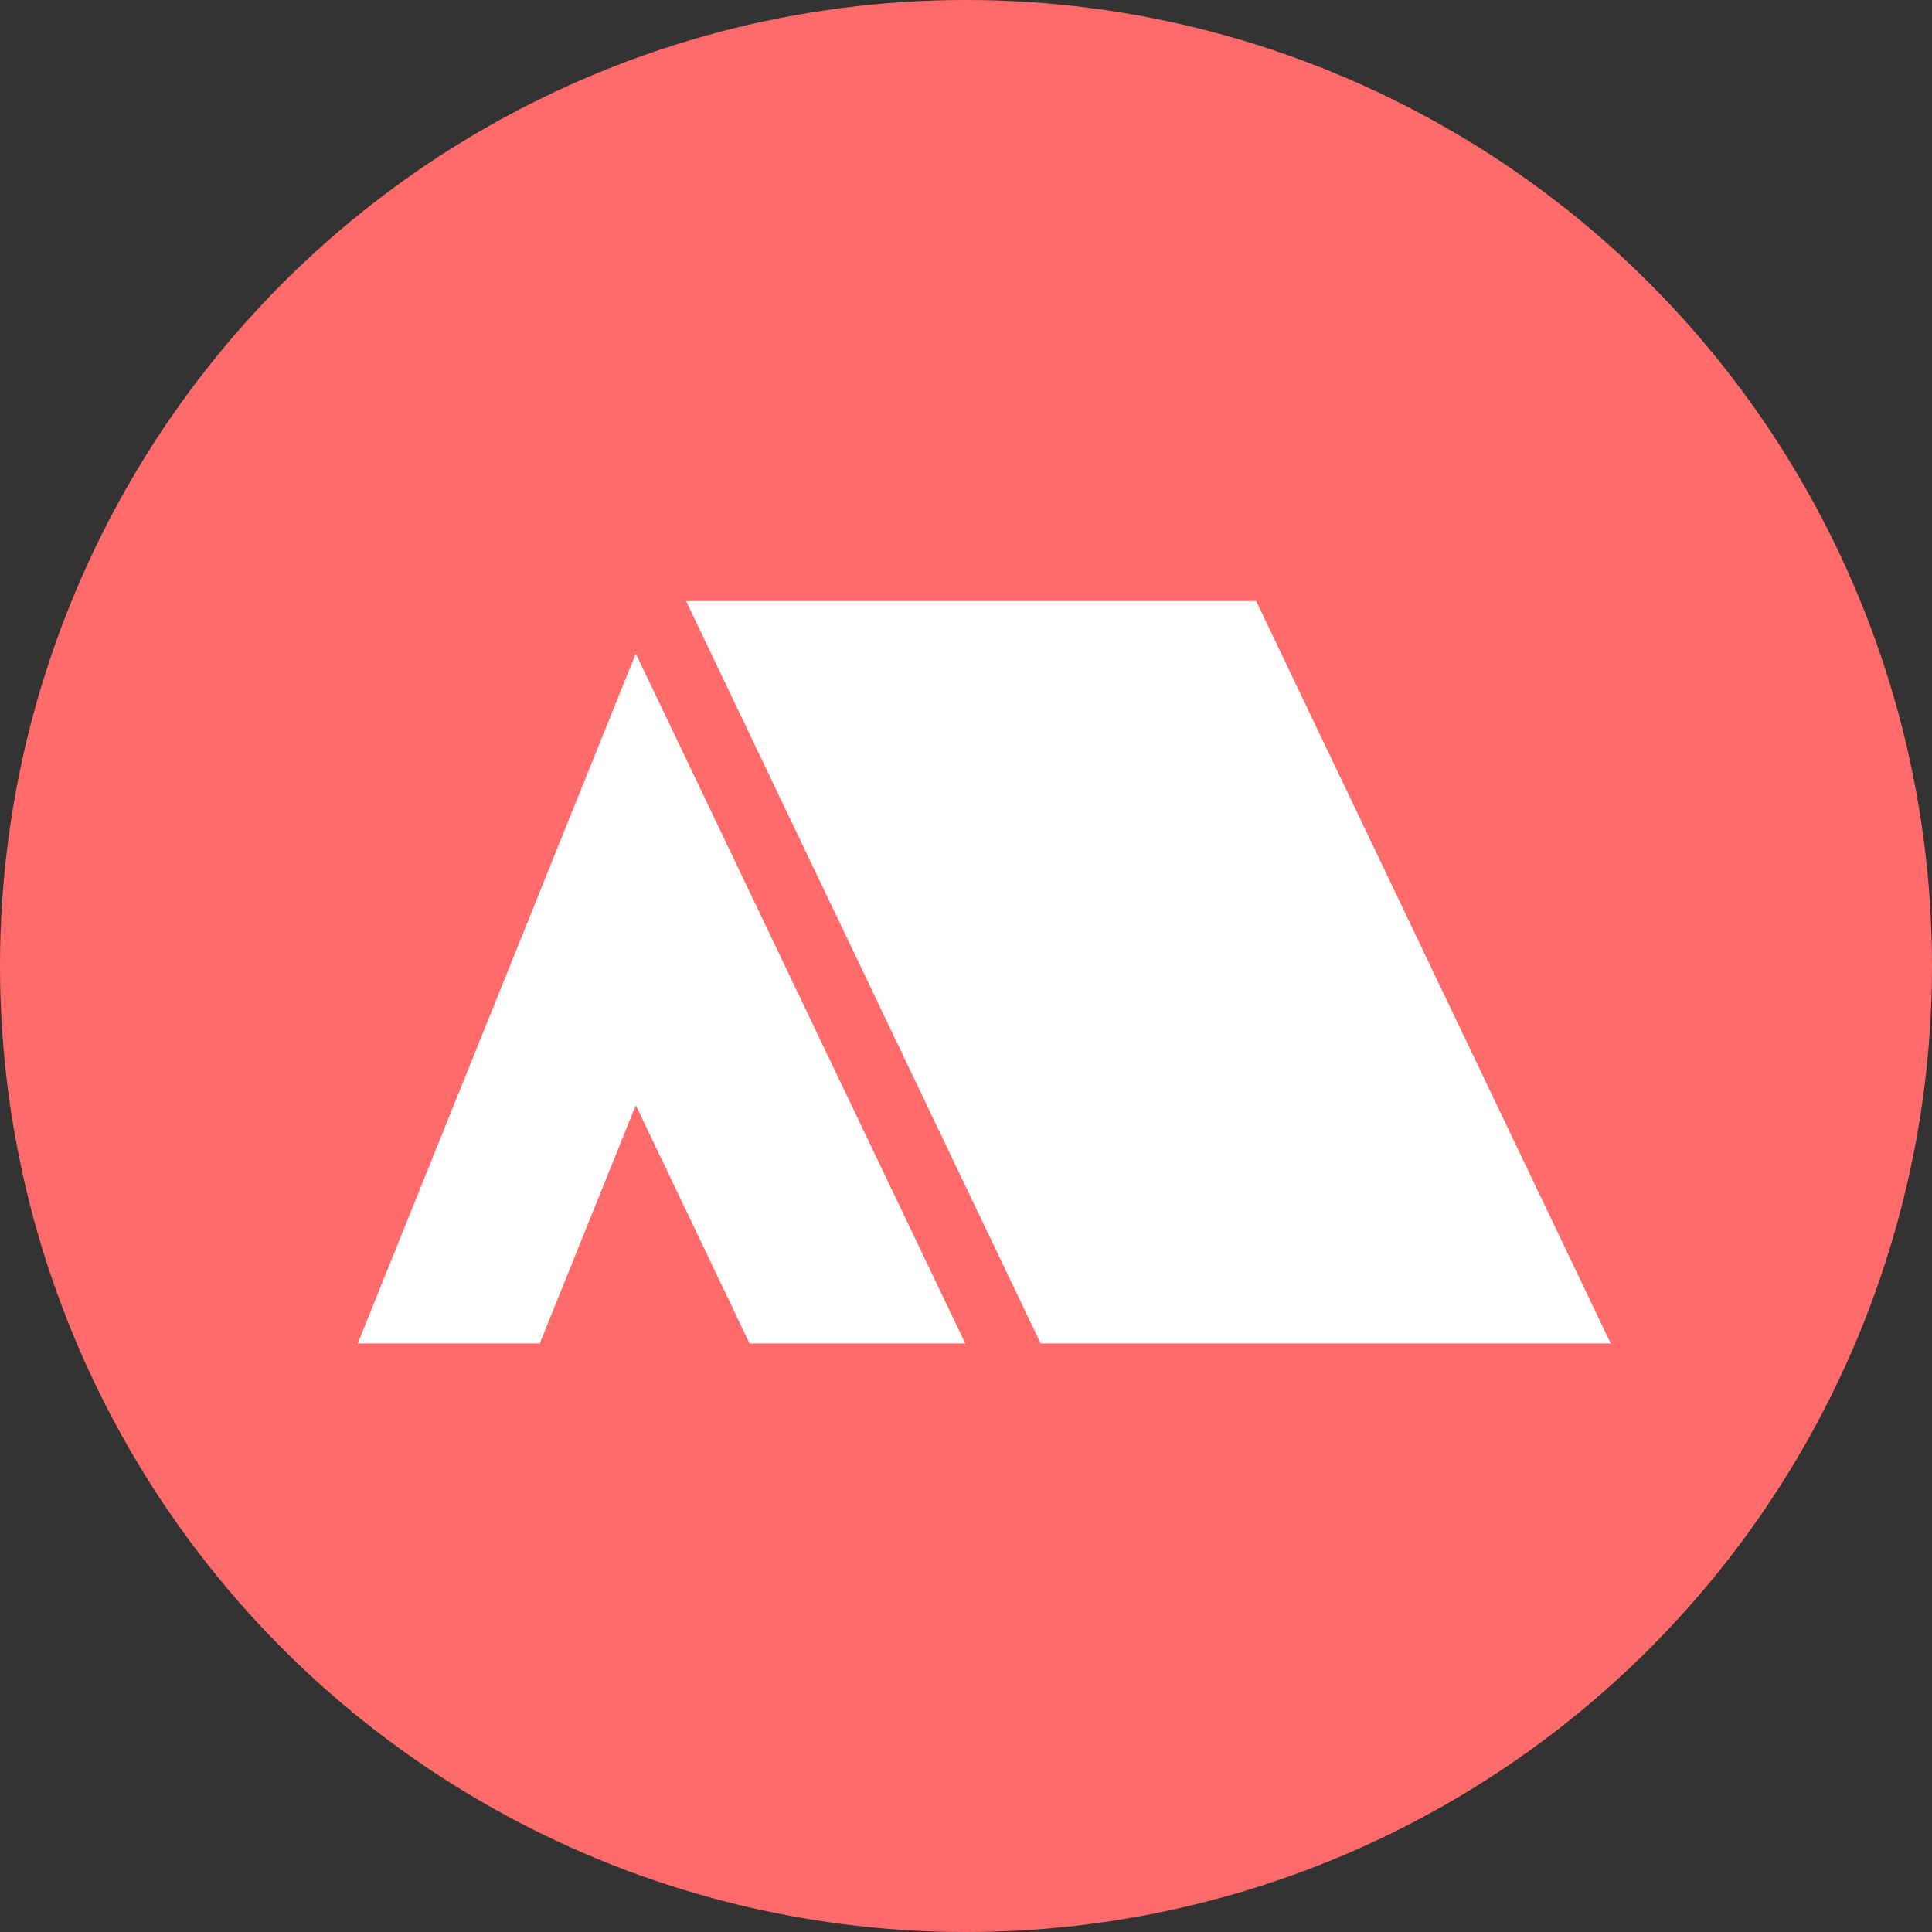
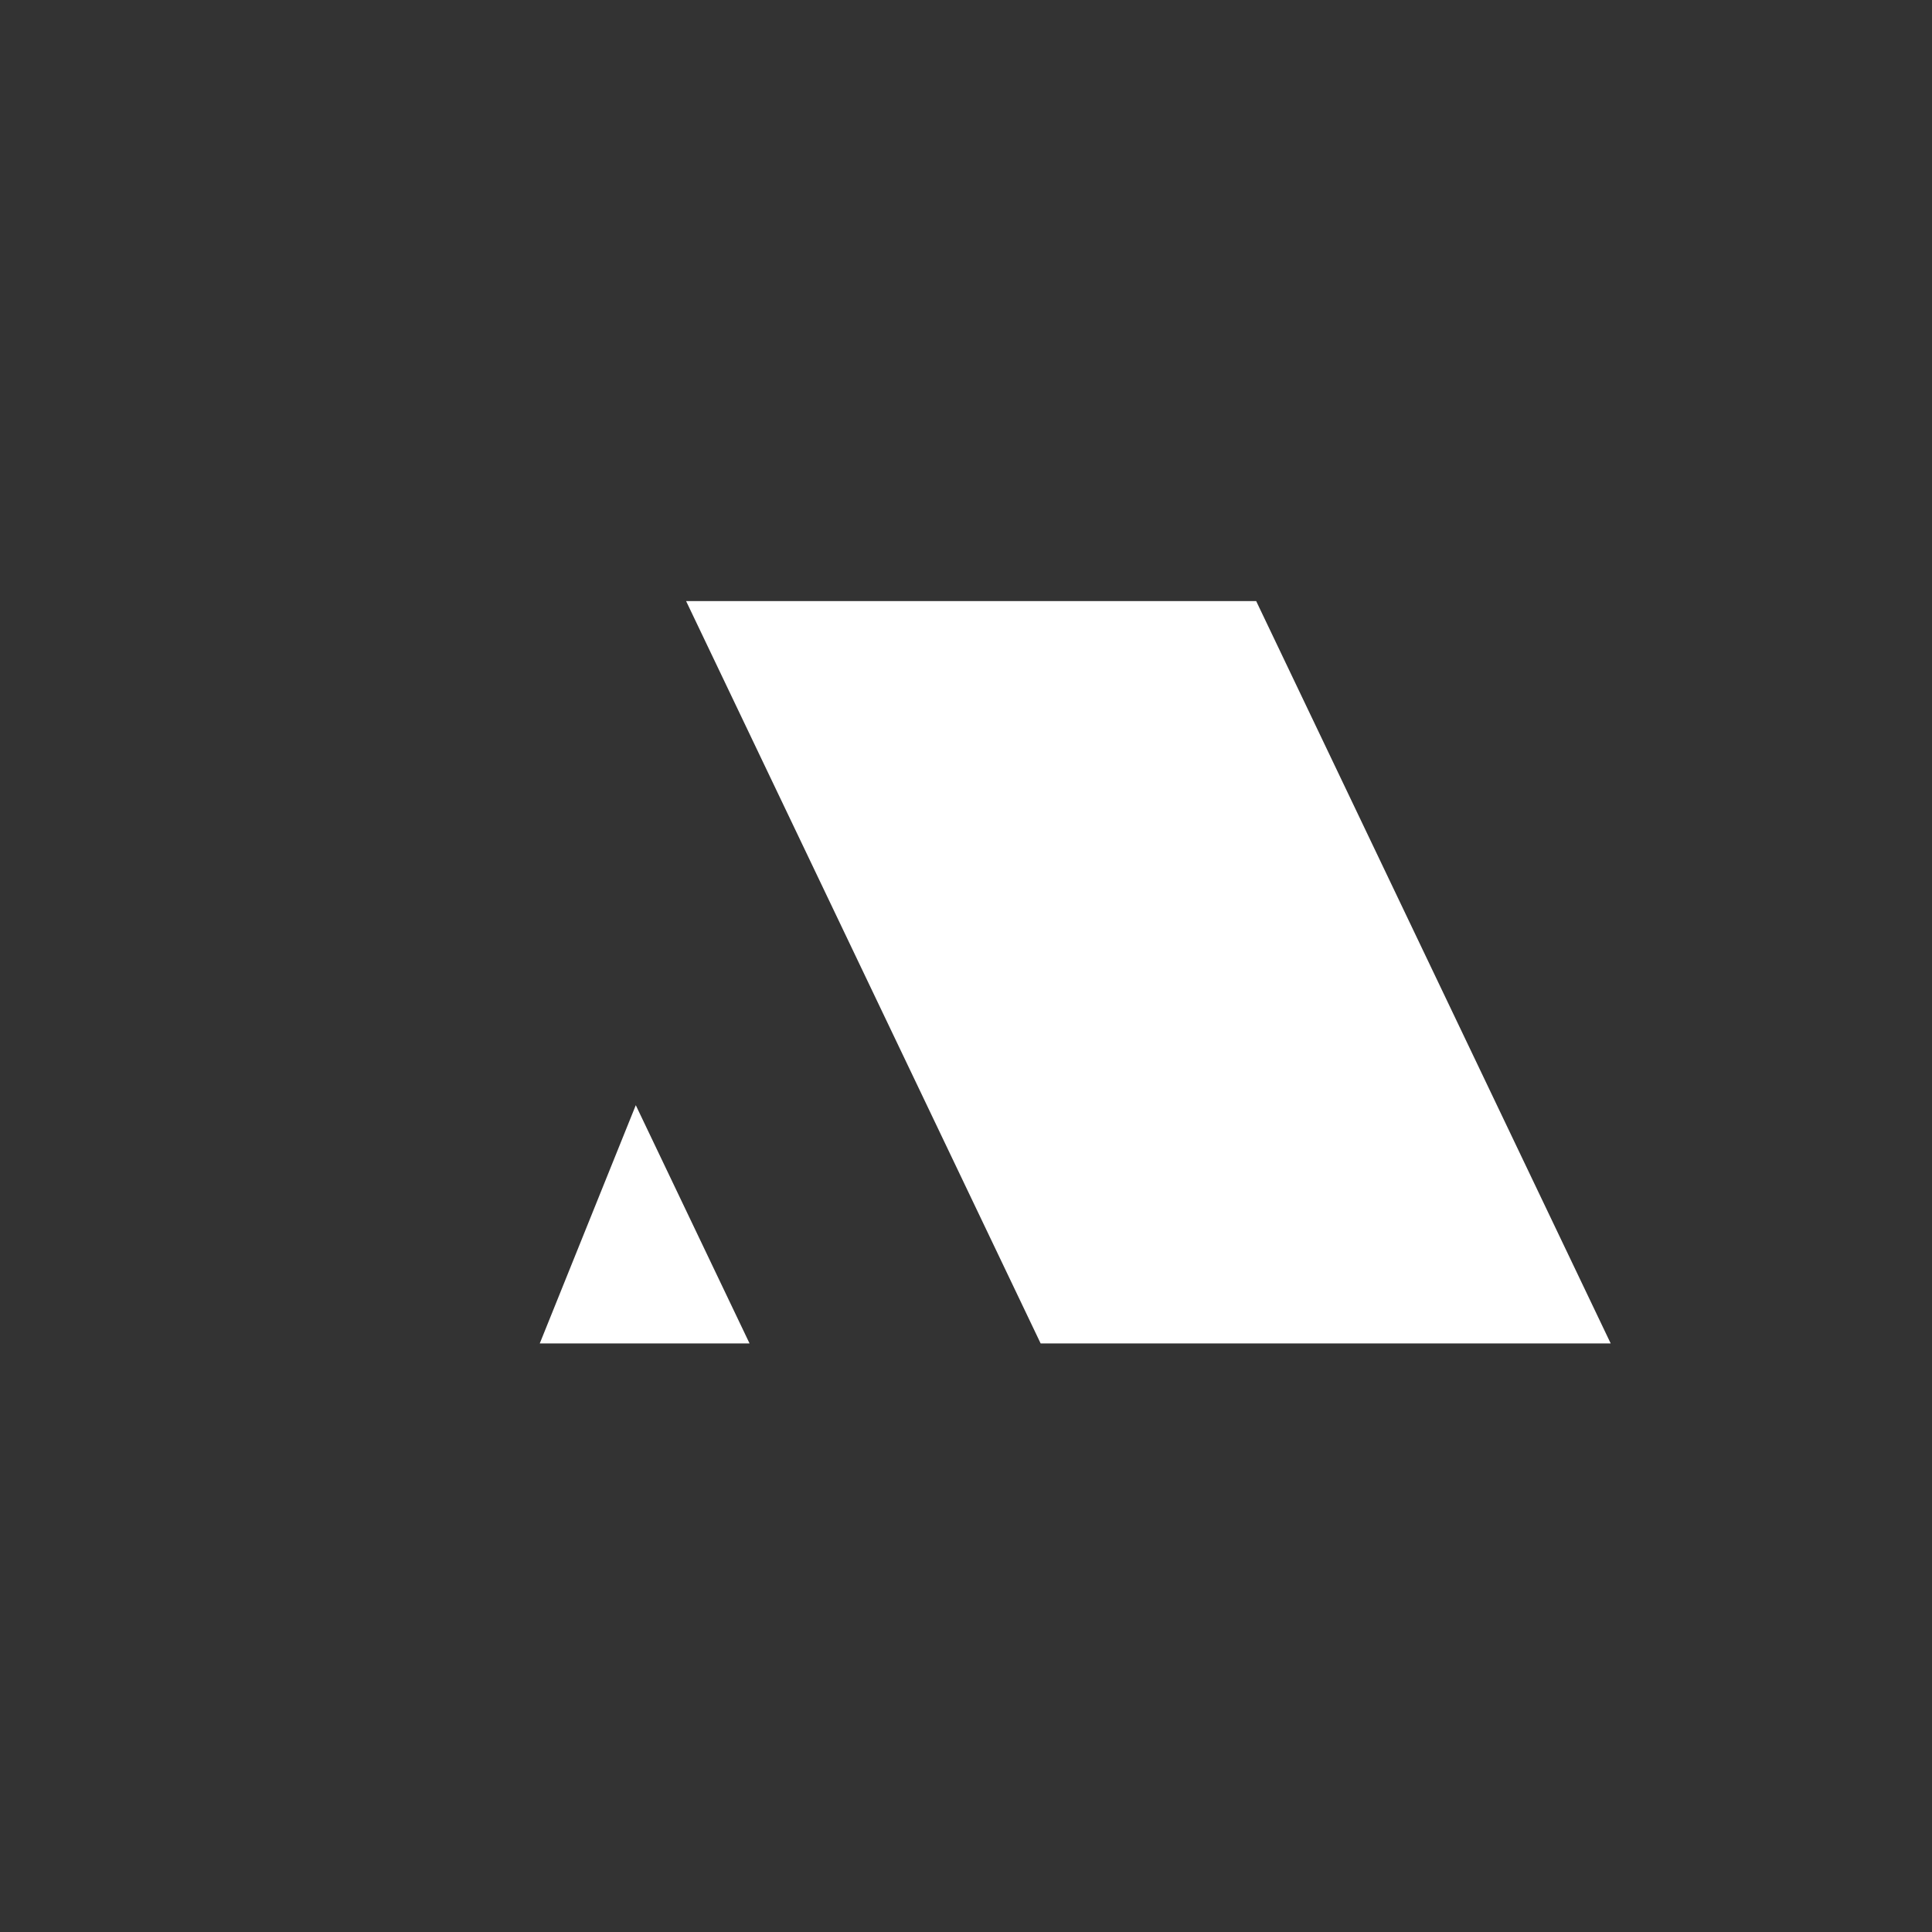
<svg xmlns="http://www.w3.org/2000/svg" width="135" height="135" viewBox="0 0 135 135">
  <rect x="0" y="0" width="135" height="135" fill="#333333" stroke="none" />
  <g id="グループ_11466" data-name="グループ 11466" transform="translate(-897 -4731)">
-     <circle id="楕円形_98" data-name="楕円形 98" cx="67.5" cy="67.5" r="67.5" transform="translate(897 4731)" fill="#ff6b6b" />
    <g id="テントアイコン2" transform="translate(922 4668.678)">
-       <path id="パス_33375" data-name="パス 33375" d="M0,173.994H12.717l6.709-16.646,7.949,16.646H42.447l-23.021-48.2Z" transform="translate(0 -17.8)" fill="#fff" />
+       <path id="パス_33375" data-name="パス 33375" d="M0,173.994H12.717l6.709-16.646,7.949,16.646H42.447Z" transform="translate(0 -17.8)" fill="#fff" />
      <path id="パス_33376" data-name="パス 33376" d="M174,104.322H134.165l24.774,51.872h39.833Z" transform="translate(-111.224 0)" fill="#fff" />
    </g>
  </g>
</svg>